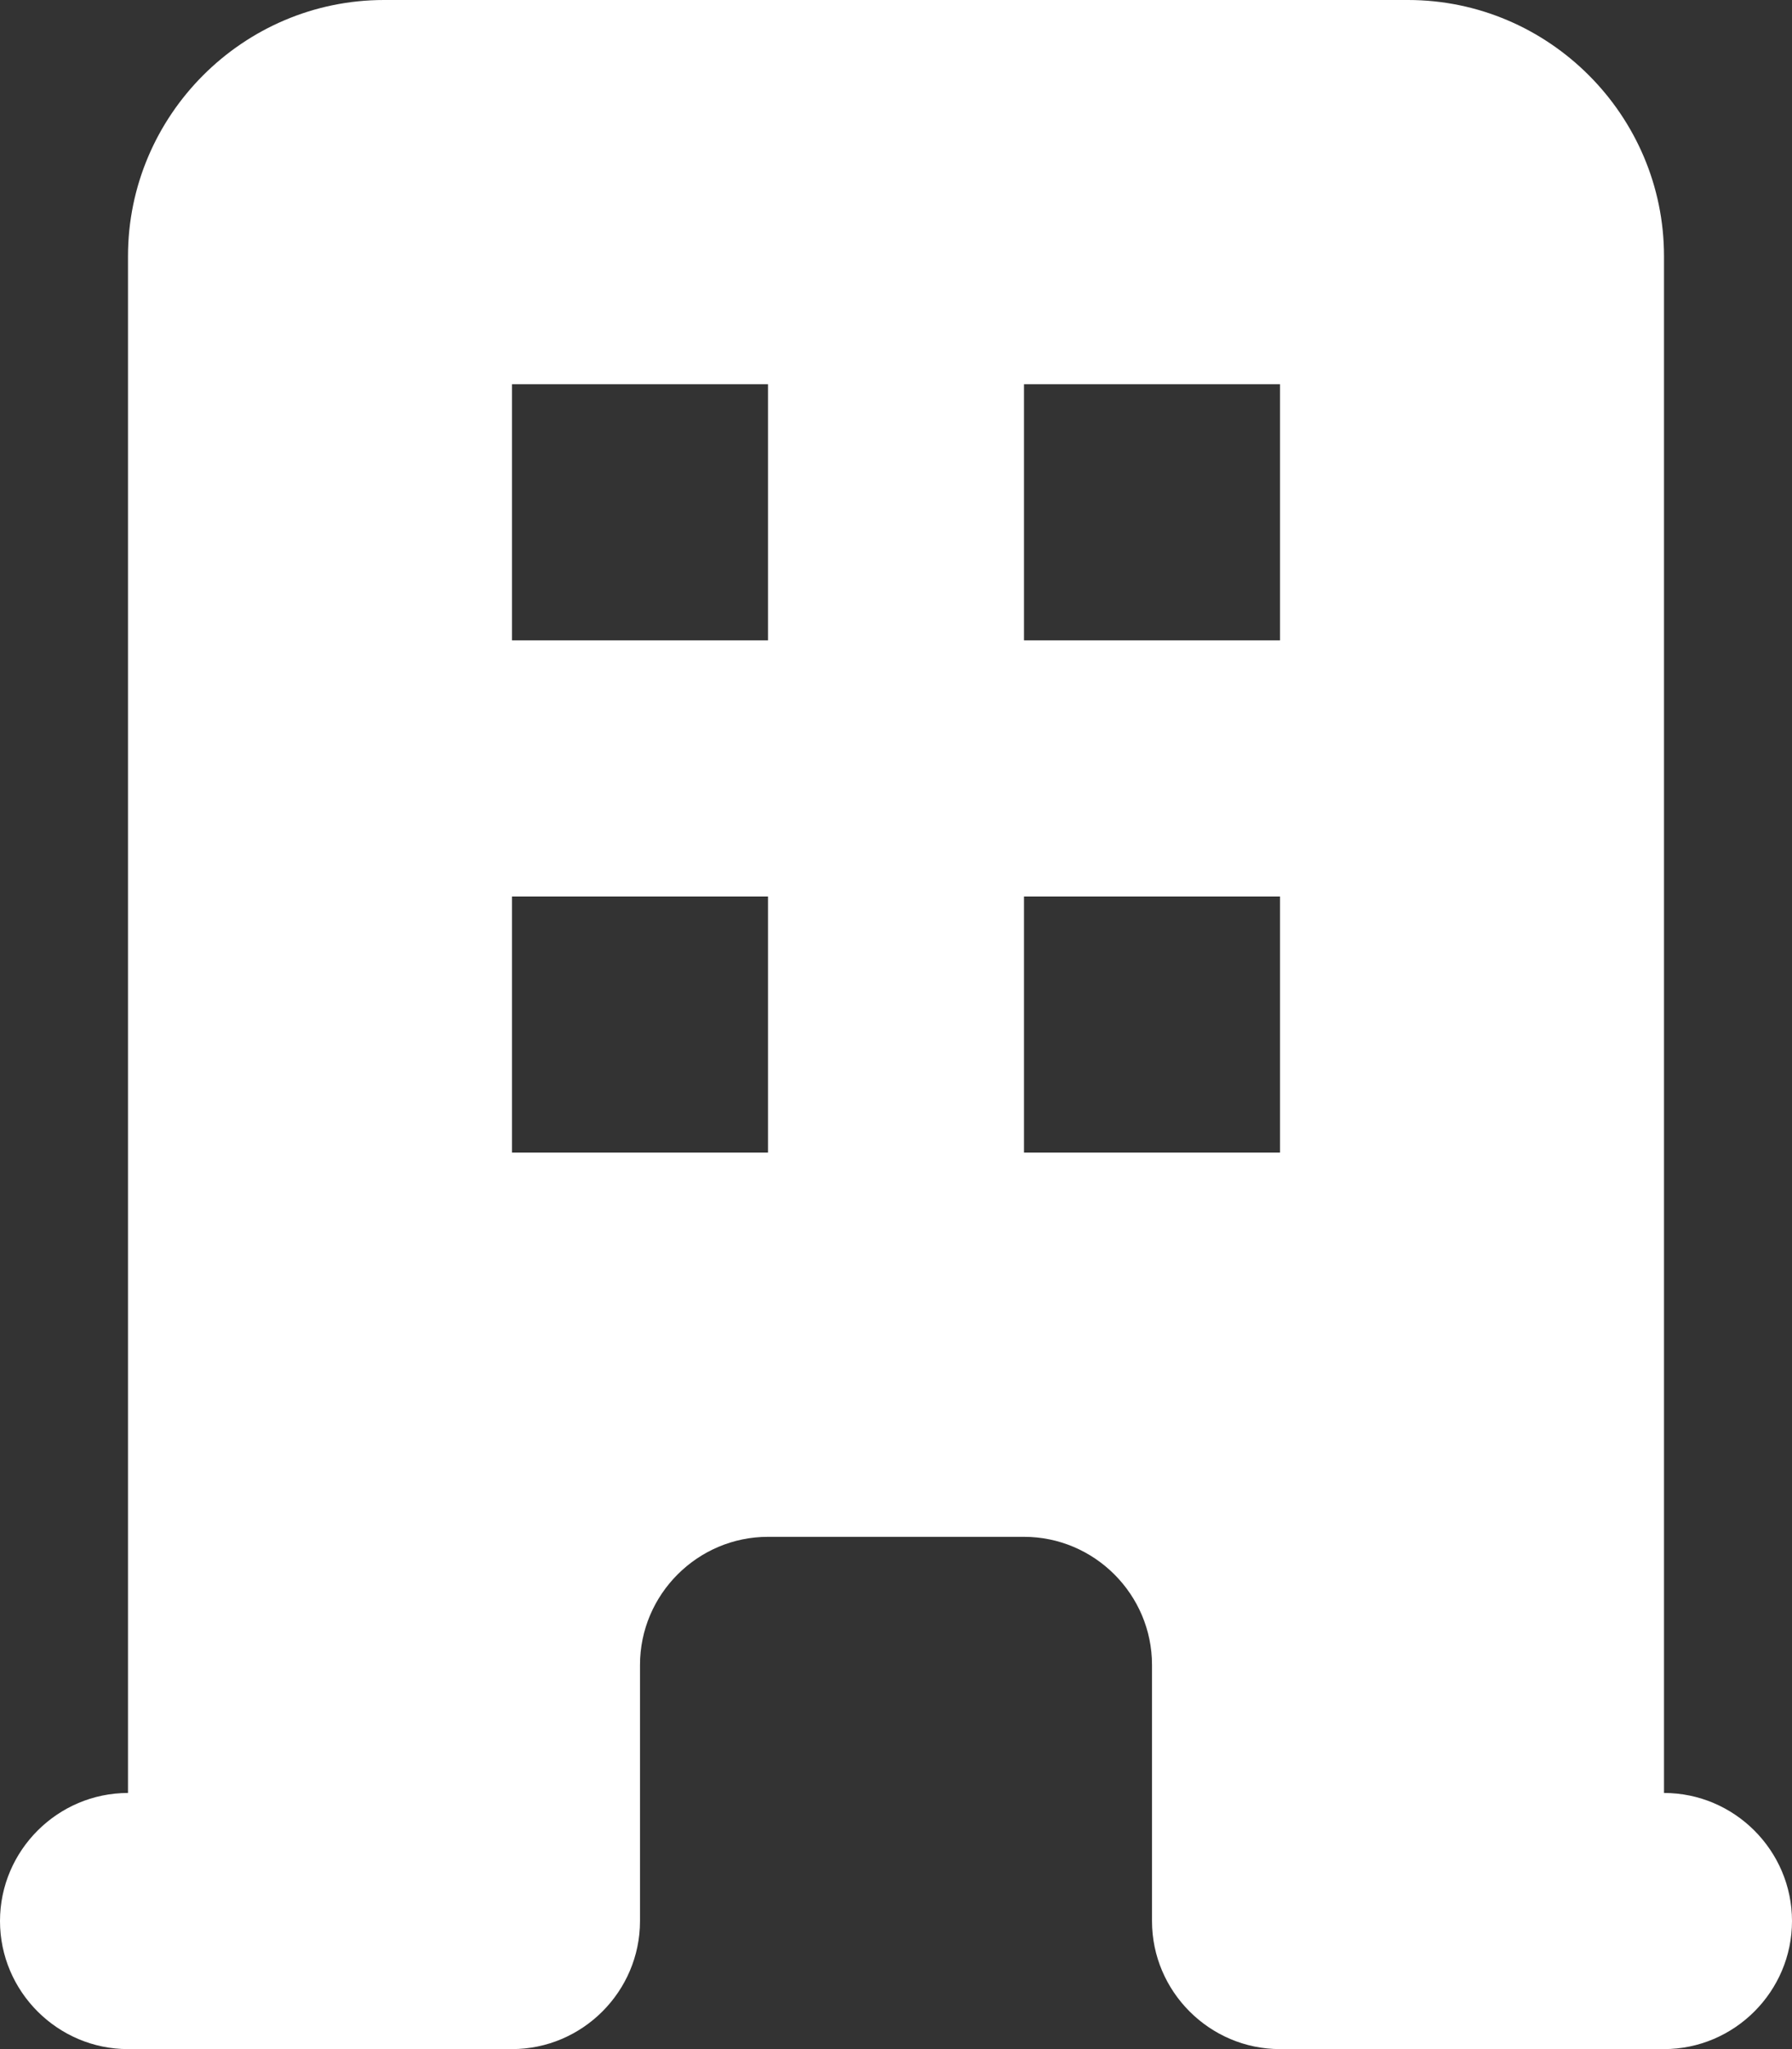
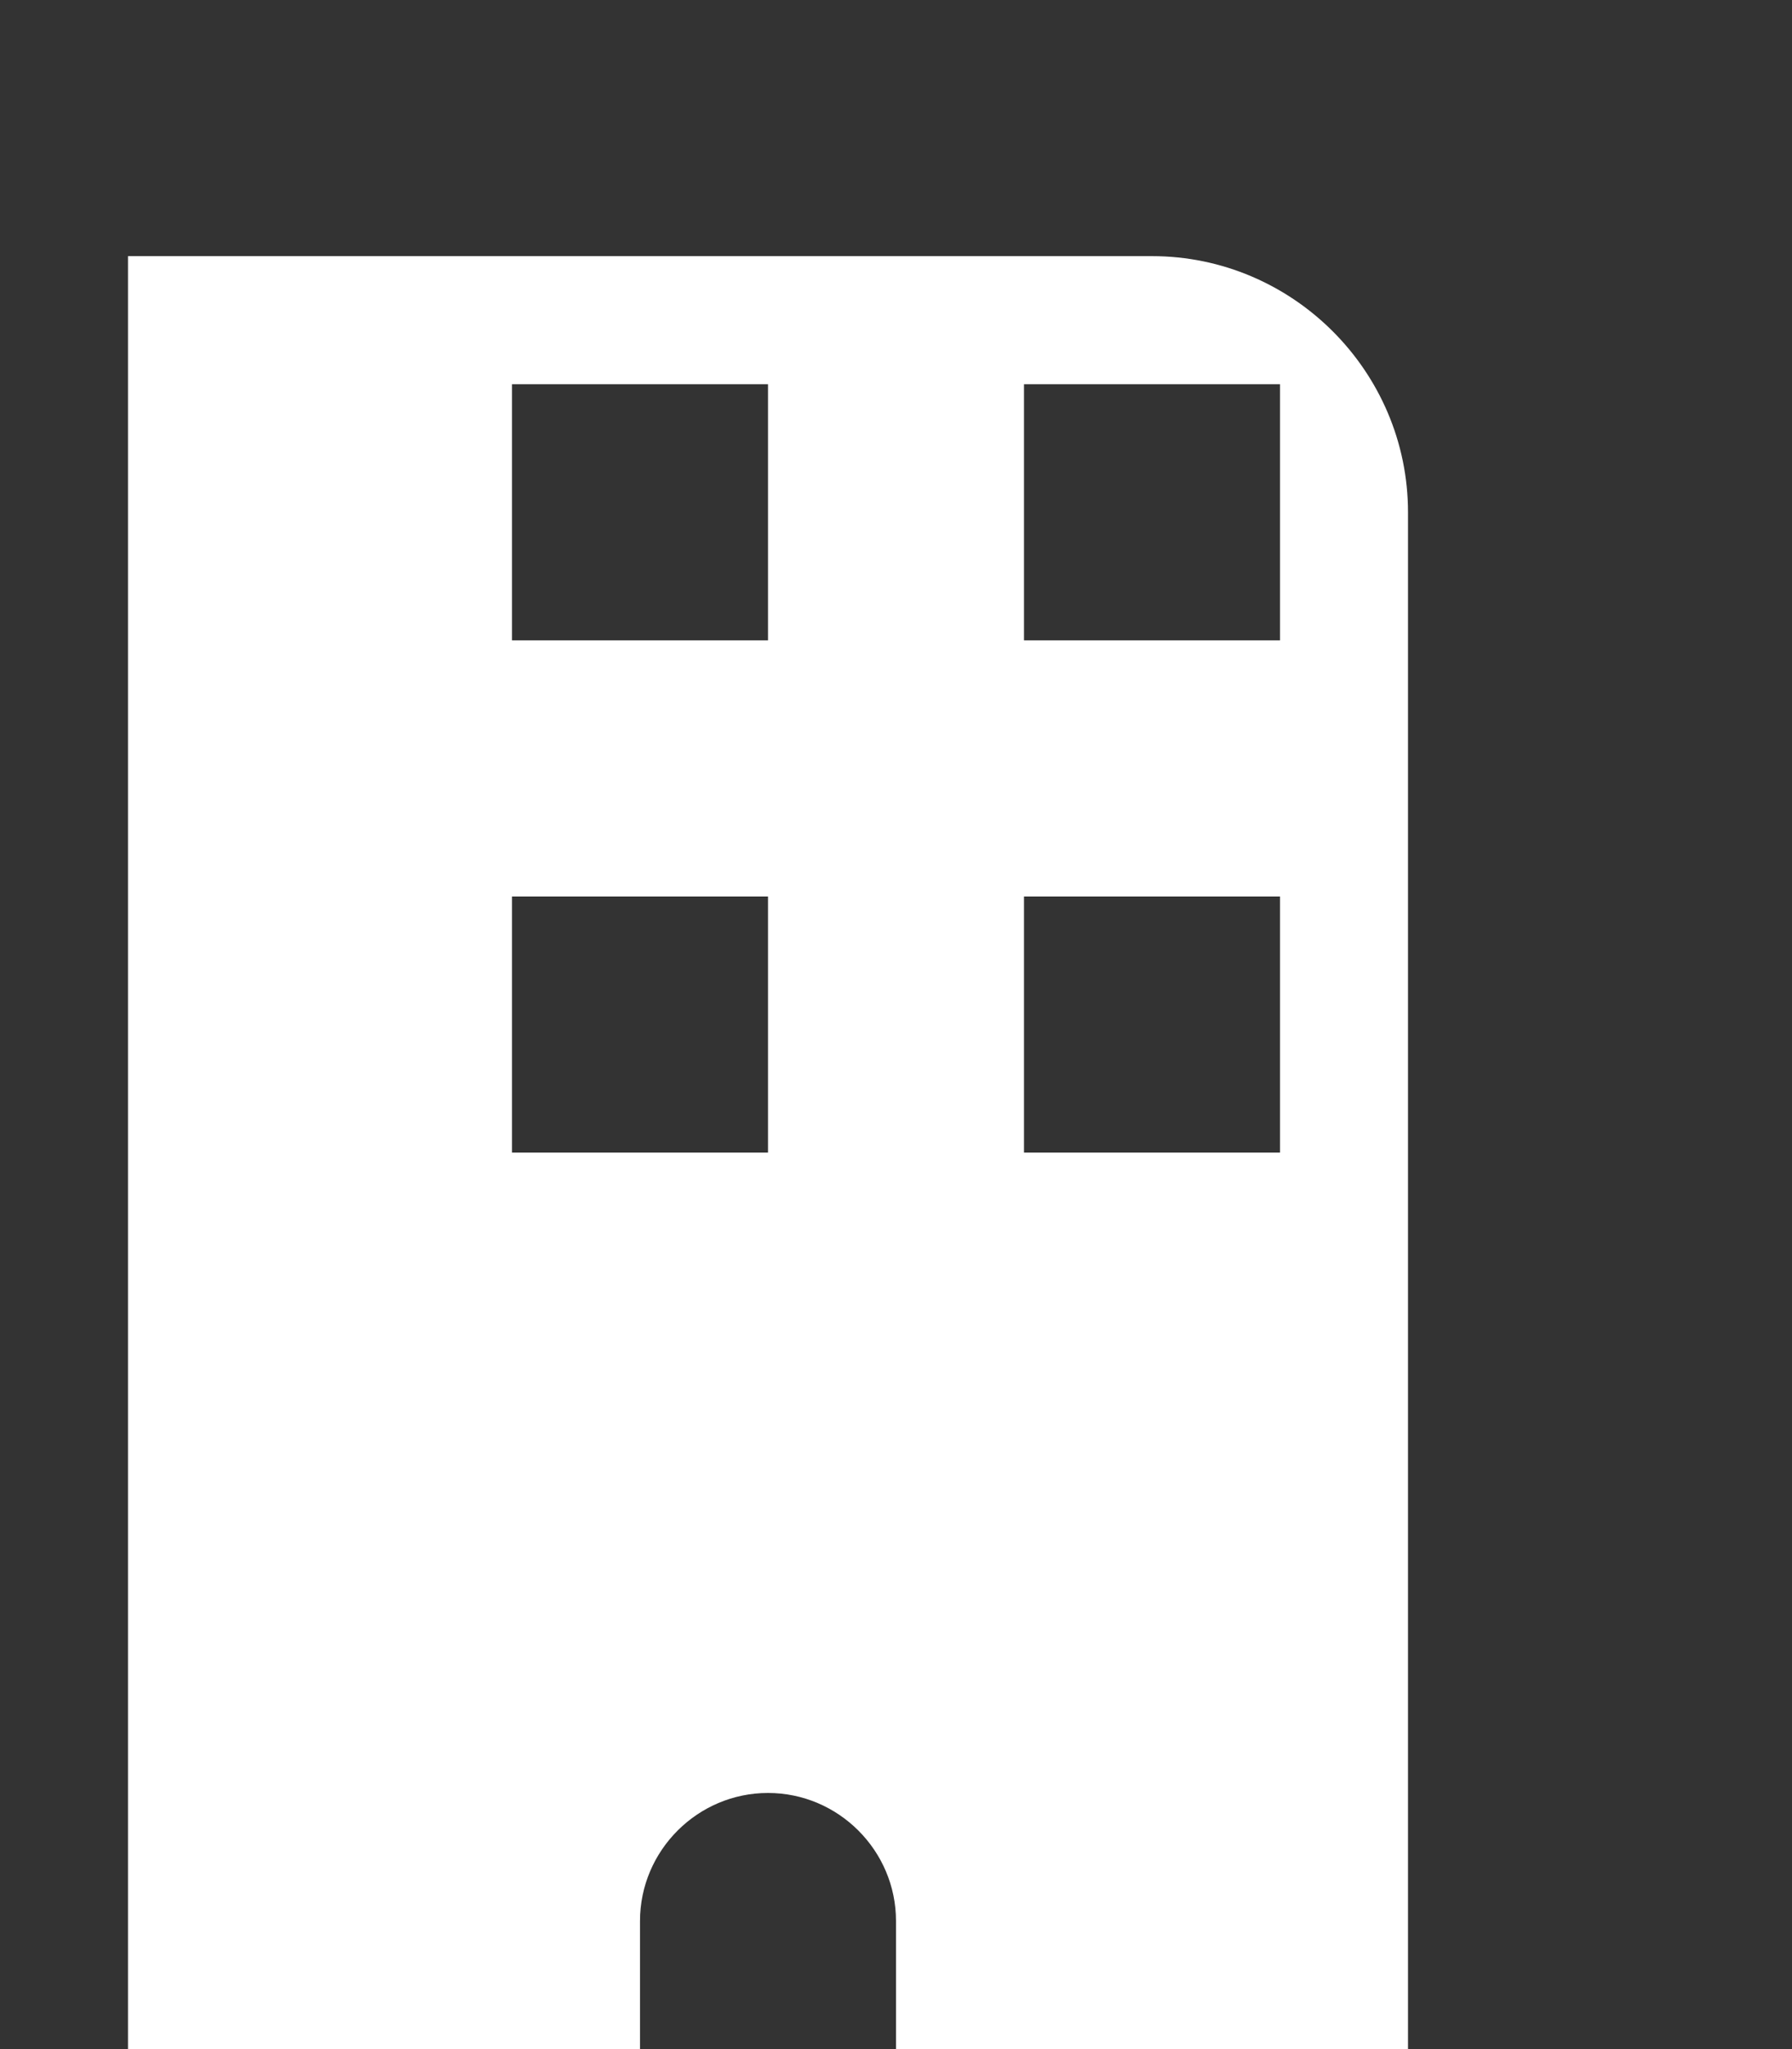
<svg xmlns="http://www.w3.org/2000/svg" version="1.1" id="レイヤー_1" x="0px" y="0px" viewBox="0 0 14 16" style="enable-background:new 0 0 14 16;" xml:space="preserve">
  <rect x="0" y="0" width="14" height="16" fill="#333333" stroke="none" />
  <style type="text/css">
	.st0{fill-rule:evenodd;clip-rule:evenodd;fill:#FFFFFF;}
</style>
-   <path class="st0" d="M1,2c0-1.1,0.9-2,2-2h8c1.1,0,2,0.9,2,2v12c0.55,0,1,0.45,1,1s-0.45,1-1,1h-3c-0.55,0-1-0.45-1-1v-2  c0-0.55-0.45-1-1-1H6c-0.55,0-1,0.45-1,1v2c0,0.55-0.45,1-1,1H1c-0.55,0-1-0.45-1-1s0.45-1,1-1V2z M4,3h2v2H4V3z M6,7H4v2h2V7z M8,3  h2v2H8V3z M10,7H8v2h2V7z" />
+   <path class="st0" d="M1,2h8c1.1,0,2,0.9,2,2v12c0.55,0,1,0.45,1,1s-0.45,1-1,1h-3c-0.55,0-1-0.45-1-1v-2  c0-0.55-0.45-1-1-1H6c-0.55,0-1,0.45-1,1v2c0,0.55-0.45,1-1,1H1c-0.55,0-1-0.45-1-1s0.45-1,1-1V2z M4,3h2v2H4V3z M6,7H4v2h2V7z M8,3  h2v2H8V3z M10,7H8v2h2V7z" />
</svg>